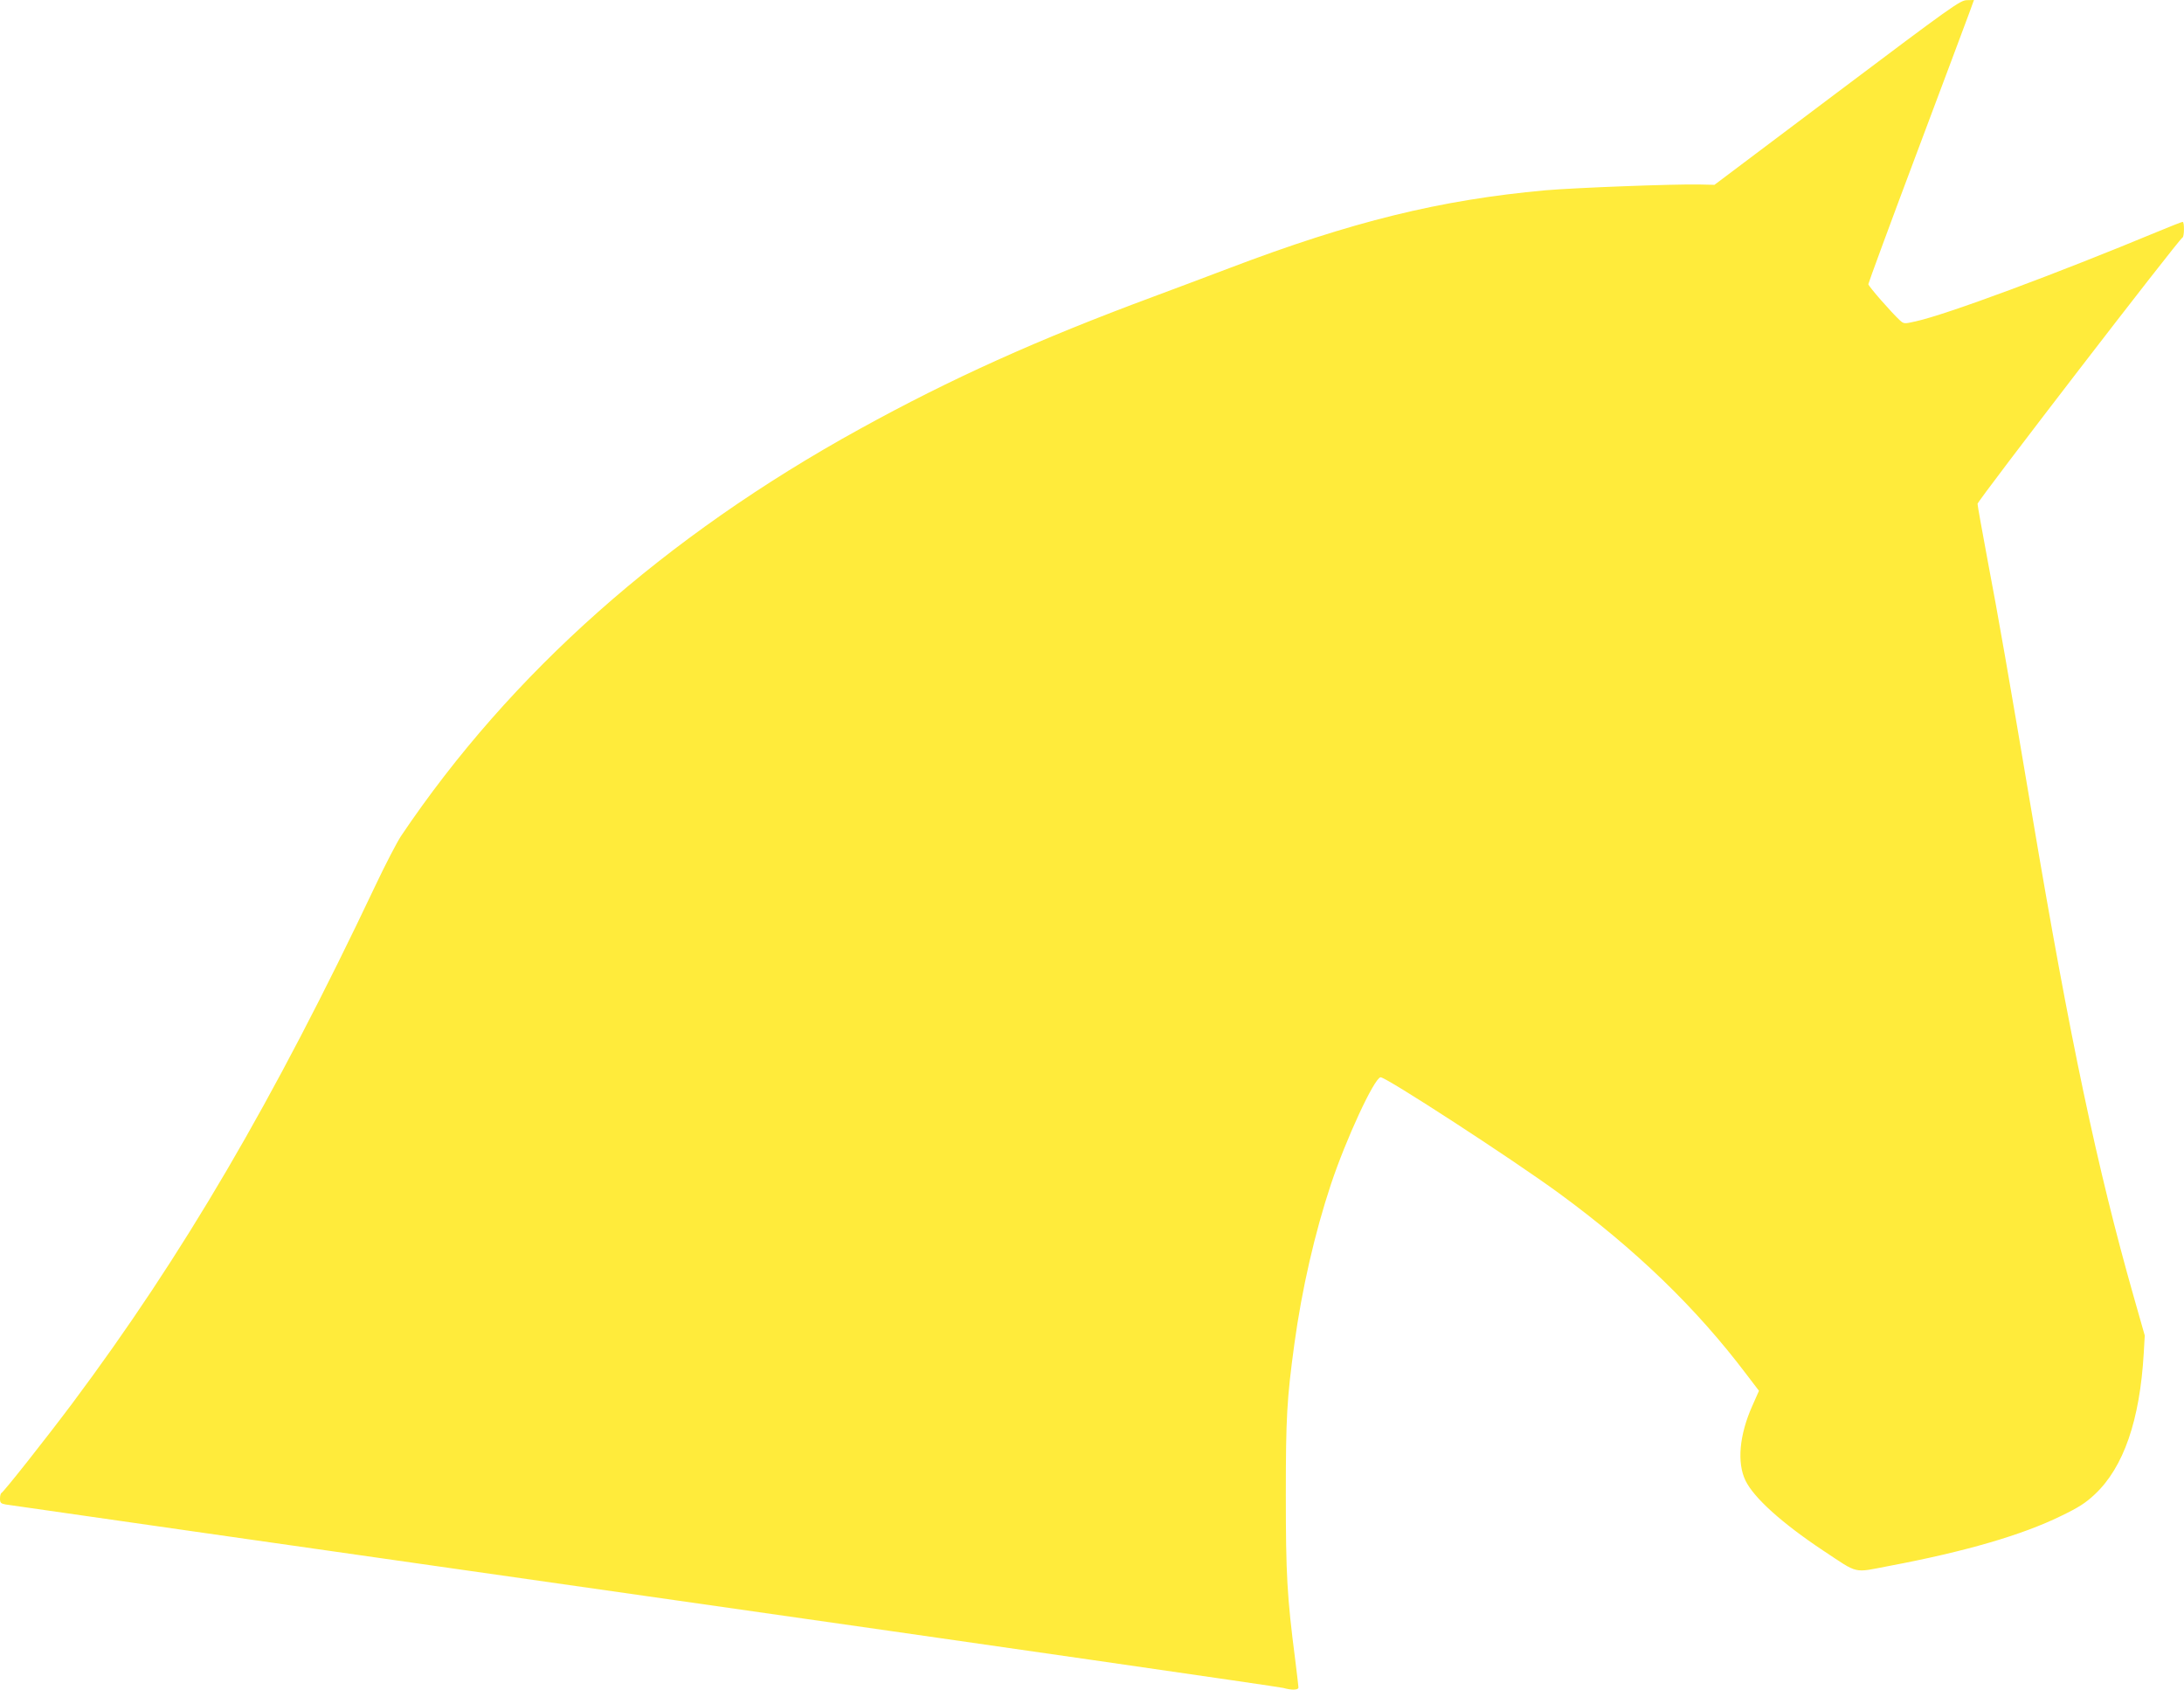
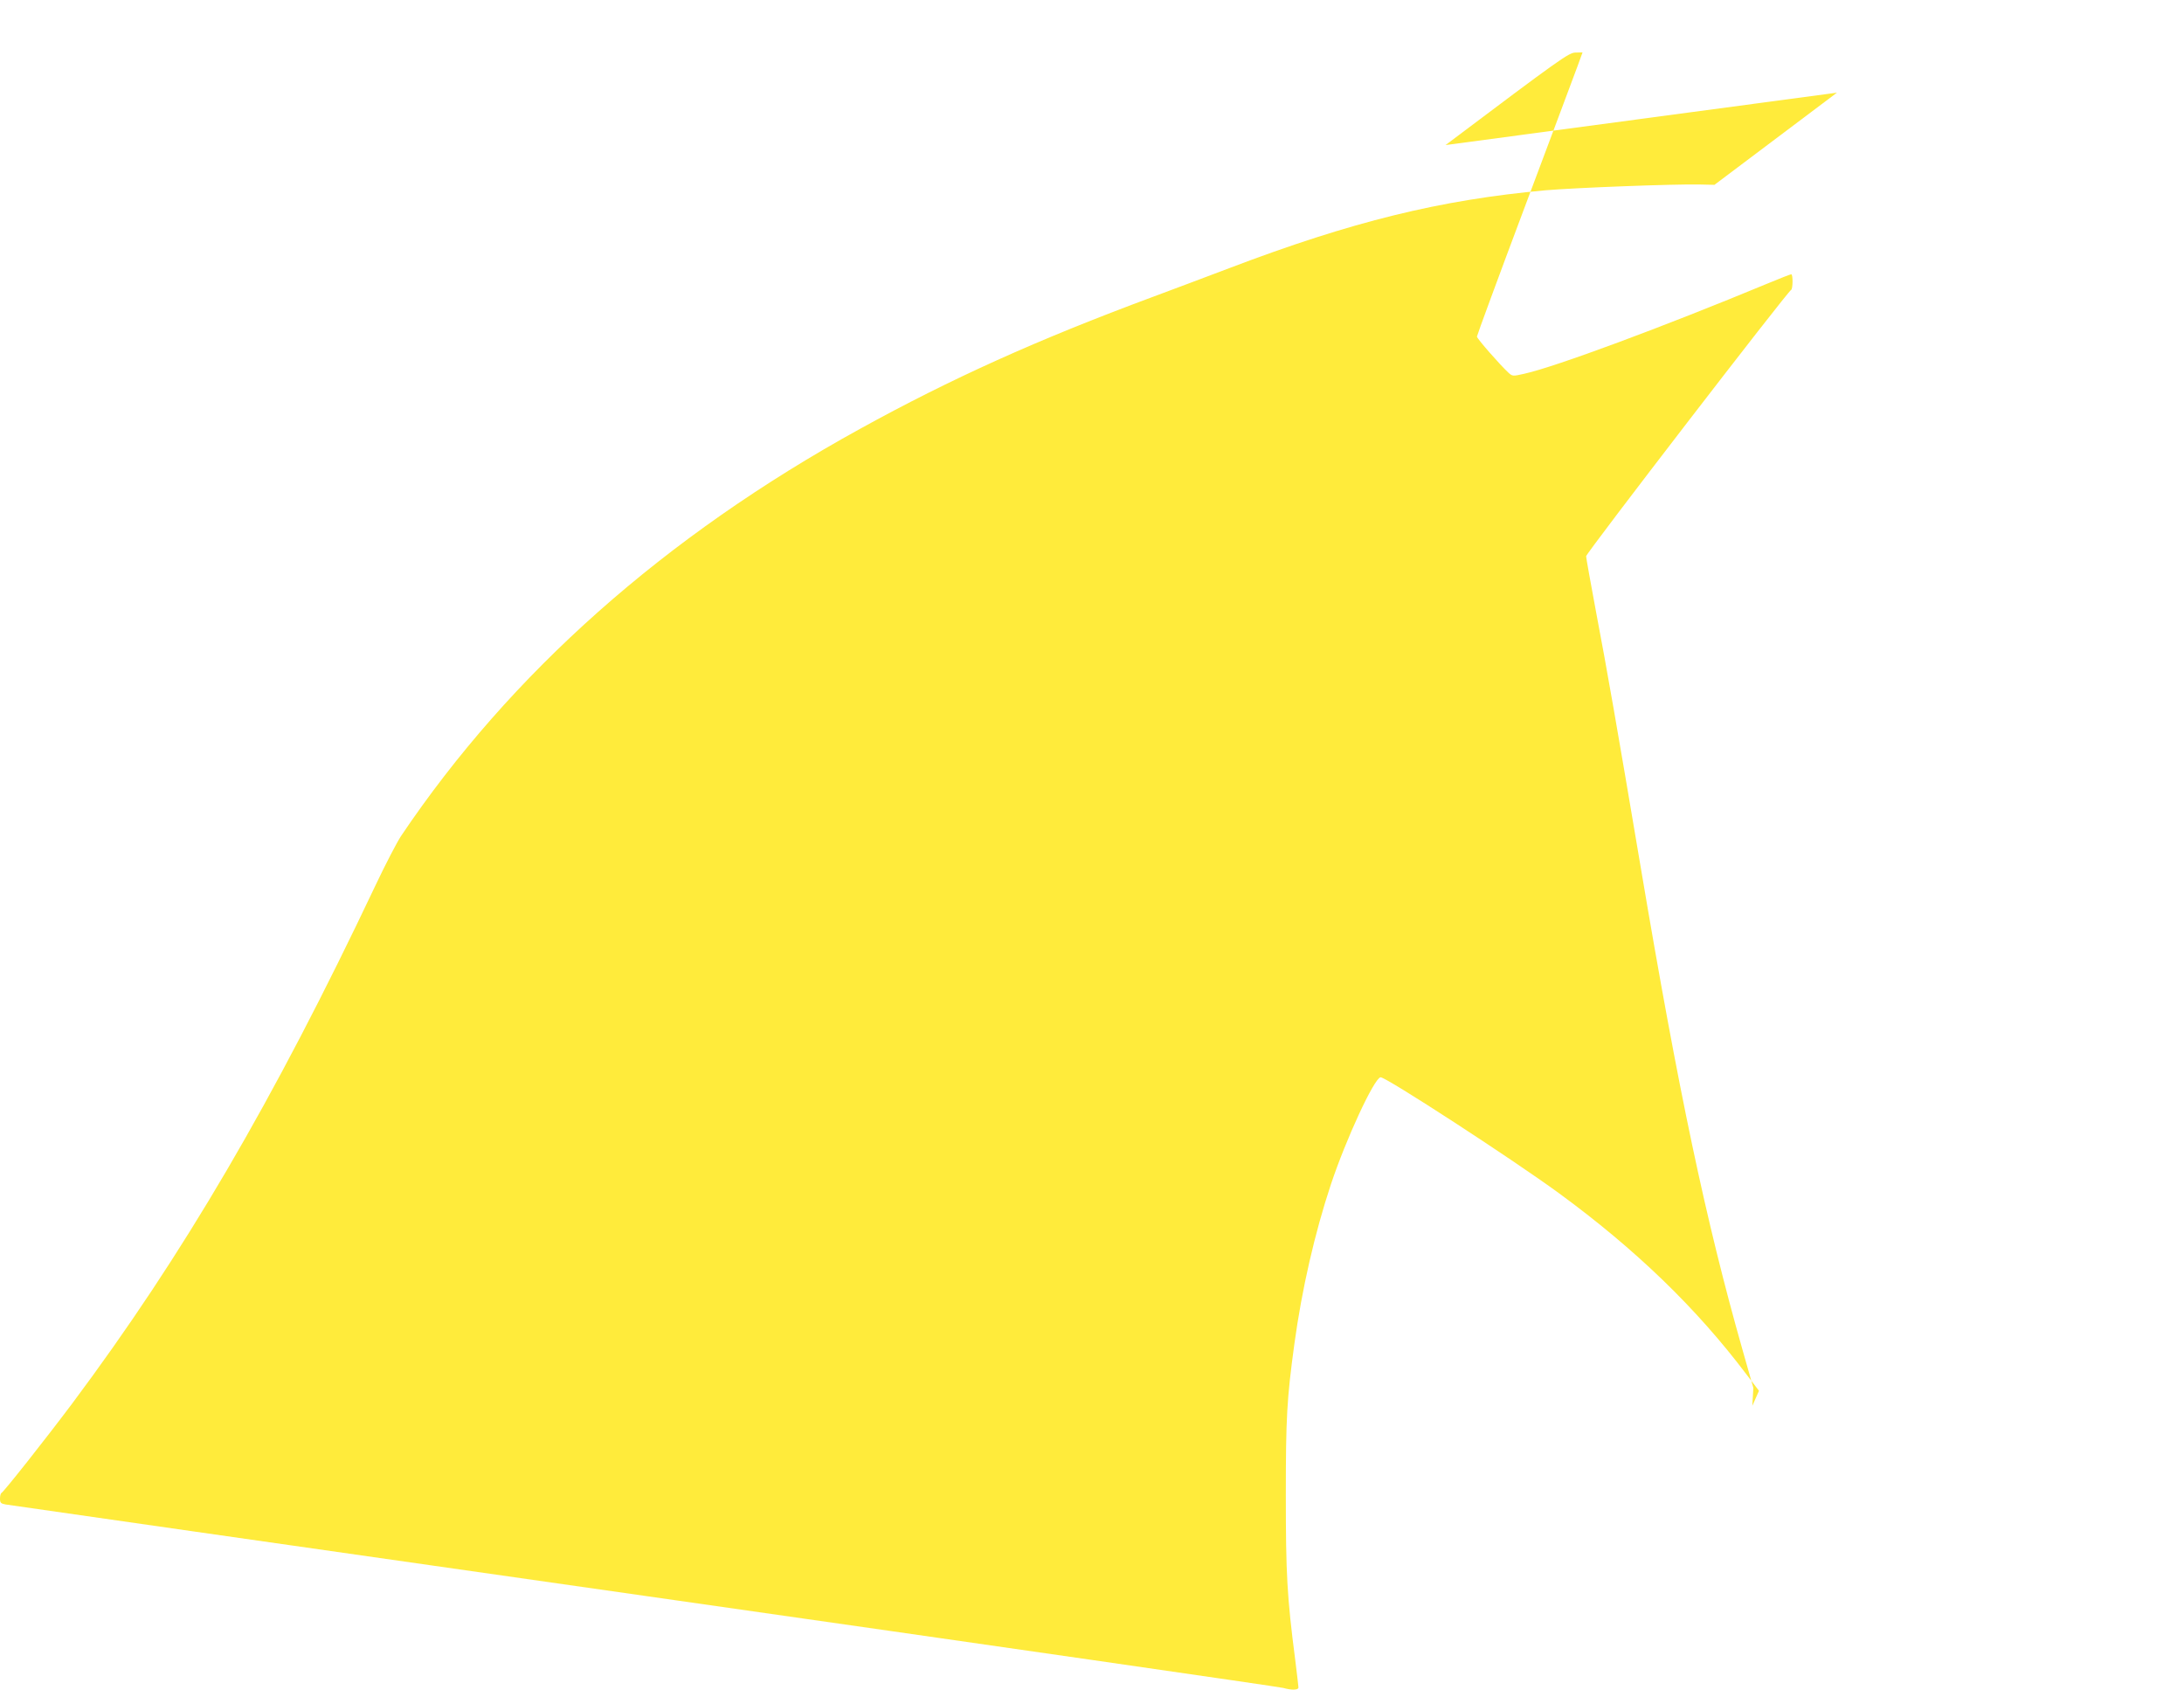
<svg xmlns="http://www.w3.org/2000/svg" version="1.0" width="1280pt" height="990pt" viewBox="0 0 1280 990" preserveAspectRatio="xMidYMid meet">
  <g transform="translate(0,990) scale(0.1,-0.1)" fill="#ffeb3b" stroke="none">
-     <path d="M10766 9357 l-718 -540 -87 2 c-156 3 -728 -19 -904 -34 -616 -56 -1134 -183 -1852 -456 -132 -50 -334 -126 -450 -169 -674 -250 -1182 -479 -1715 -773 -1145 -630 -2048 -1432 -2690 -2386 -23 -35 -91 -165 -150 -290 -599 -1264 -1127 -2165 -1778 -3036 -153 -204 -401 -518 -414 -523 -4 -2 -8 -17 -8 -32 0 -25 5 -30 33 -35 17 -3 1701 -244 3742 -535 2041 -291 3726 -534 3746 -540 49 -14 89 -13 89 3 0 6 -9 80 -19 162 -48 370 -55 502 -55 965 0 455 6 563 50 885 44 322 120 652 214 935 89 267 253 621 291 628 27 5 770 -478 1044 -678 451 -330 807 -674 1100 -1062 l74 -97 -39 -88 c-76 -170 -91 -333 -40 -438 49 -101 213 -249 455 -410 212 -140 173 -131 388 -90 446 84 778 181 1005 292 106 51 147 78 200 128 168 158 263 433 286 825 l6 105 -64 225 c-214 753 -374 1507 -596 2825 -137 812 -199 1167 -261 1492 -32 172 -59 321 -59 331 0 18 1182 1553 1201 1560 11 4 12 92 1 92 -4 0 -69 -25 -143 -56 -602 -250 -1240 -487 -1422 -527 -66 -15 -69 -15 -92 6 -47 43 -185 200 -185 212 0 6 126 349 281 761 155 412 294 784 310 827 l28 77 -42 -1 c-39 -1 -87 -35 -761 -542z" />
+     <path d="M10766 9357 l-718 -540 -87 2 c-156 3 -728 -19 -904 -34 -616 -56 -1134 -183 -1852 -456 -132 -50 -334 -126 -450 -169 -674 -250 -1182 -479 -1715 -773 -1145 -630 -2048 -1432 -2690 -2386 -23 -35 -91 -165 -150 -290 -599 -1264 -1127 -2165 -1778 -3036 -153 -204 -401 -518 -414 -523 -4 -2 -8 -17 -8 -32 0 -25 5 -30 33 -35 17 -3 1701 -244 3742 -535 2041 -291 3726 -534 3746 -540 49 -14 89 -13 89 3 0 6 -9 80 -19 162 -48 370 -55 502 -55 965 0 455 6 563 50 885 44 322 120 652 214 935 89 267 253 621 291 628 27 5 770 -478 1044 -678 451 -330 807 -674 1100 -1062 l74 -97 -39 -88 l6 105 -64 225 c-214 753 -374 1507 -596 2825 -137 812 -199 1167 -261 1492 -32 172 -59 321 -59 331 0 18 1182 1553 1201 1560 11 4 12 92 1 92 -4 0 -69 -25 -143 -56 -602 -250 -1240 -487 -1422 -527 -66 -15 -69 -15 -92 6 -47 43 -185 200 -185 212 0 6 126 349 281 761 155 412 294 784 310 827 l28 77 -42 -1 c-39 -1 -87 -35 -761 -542z" />
  </g>
</svg>